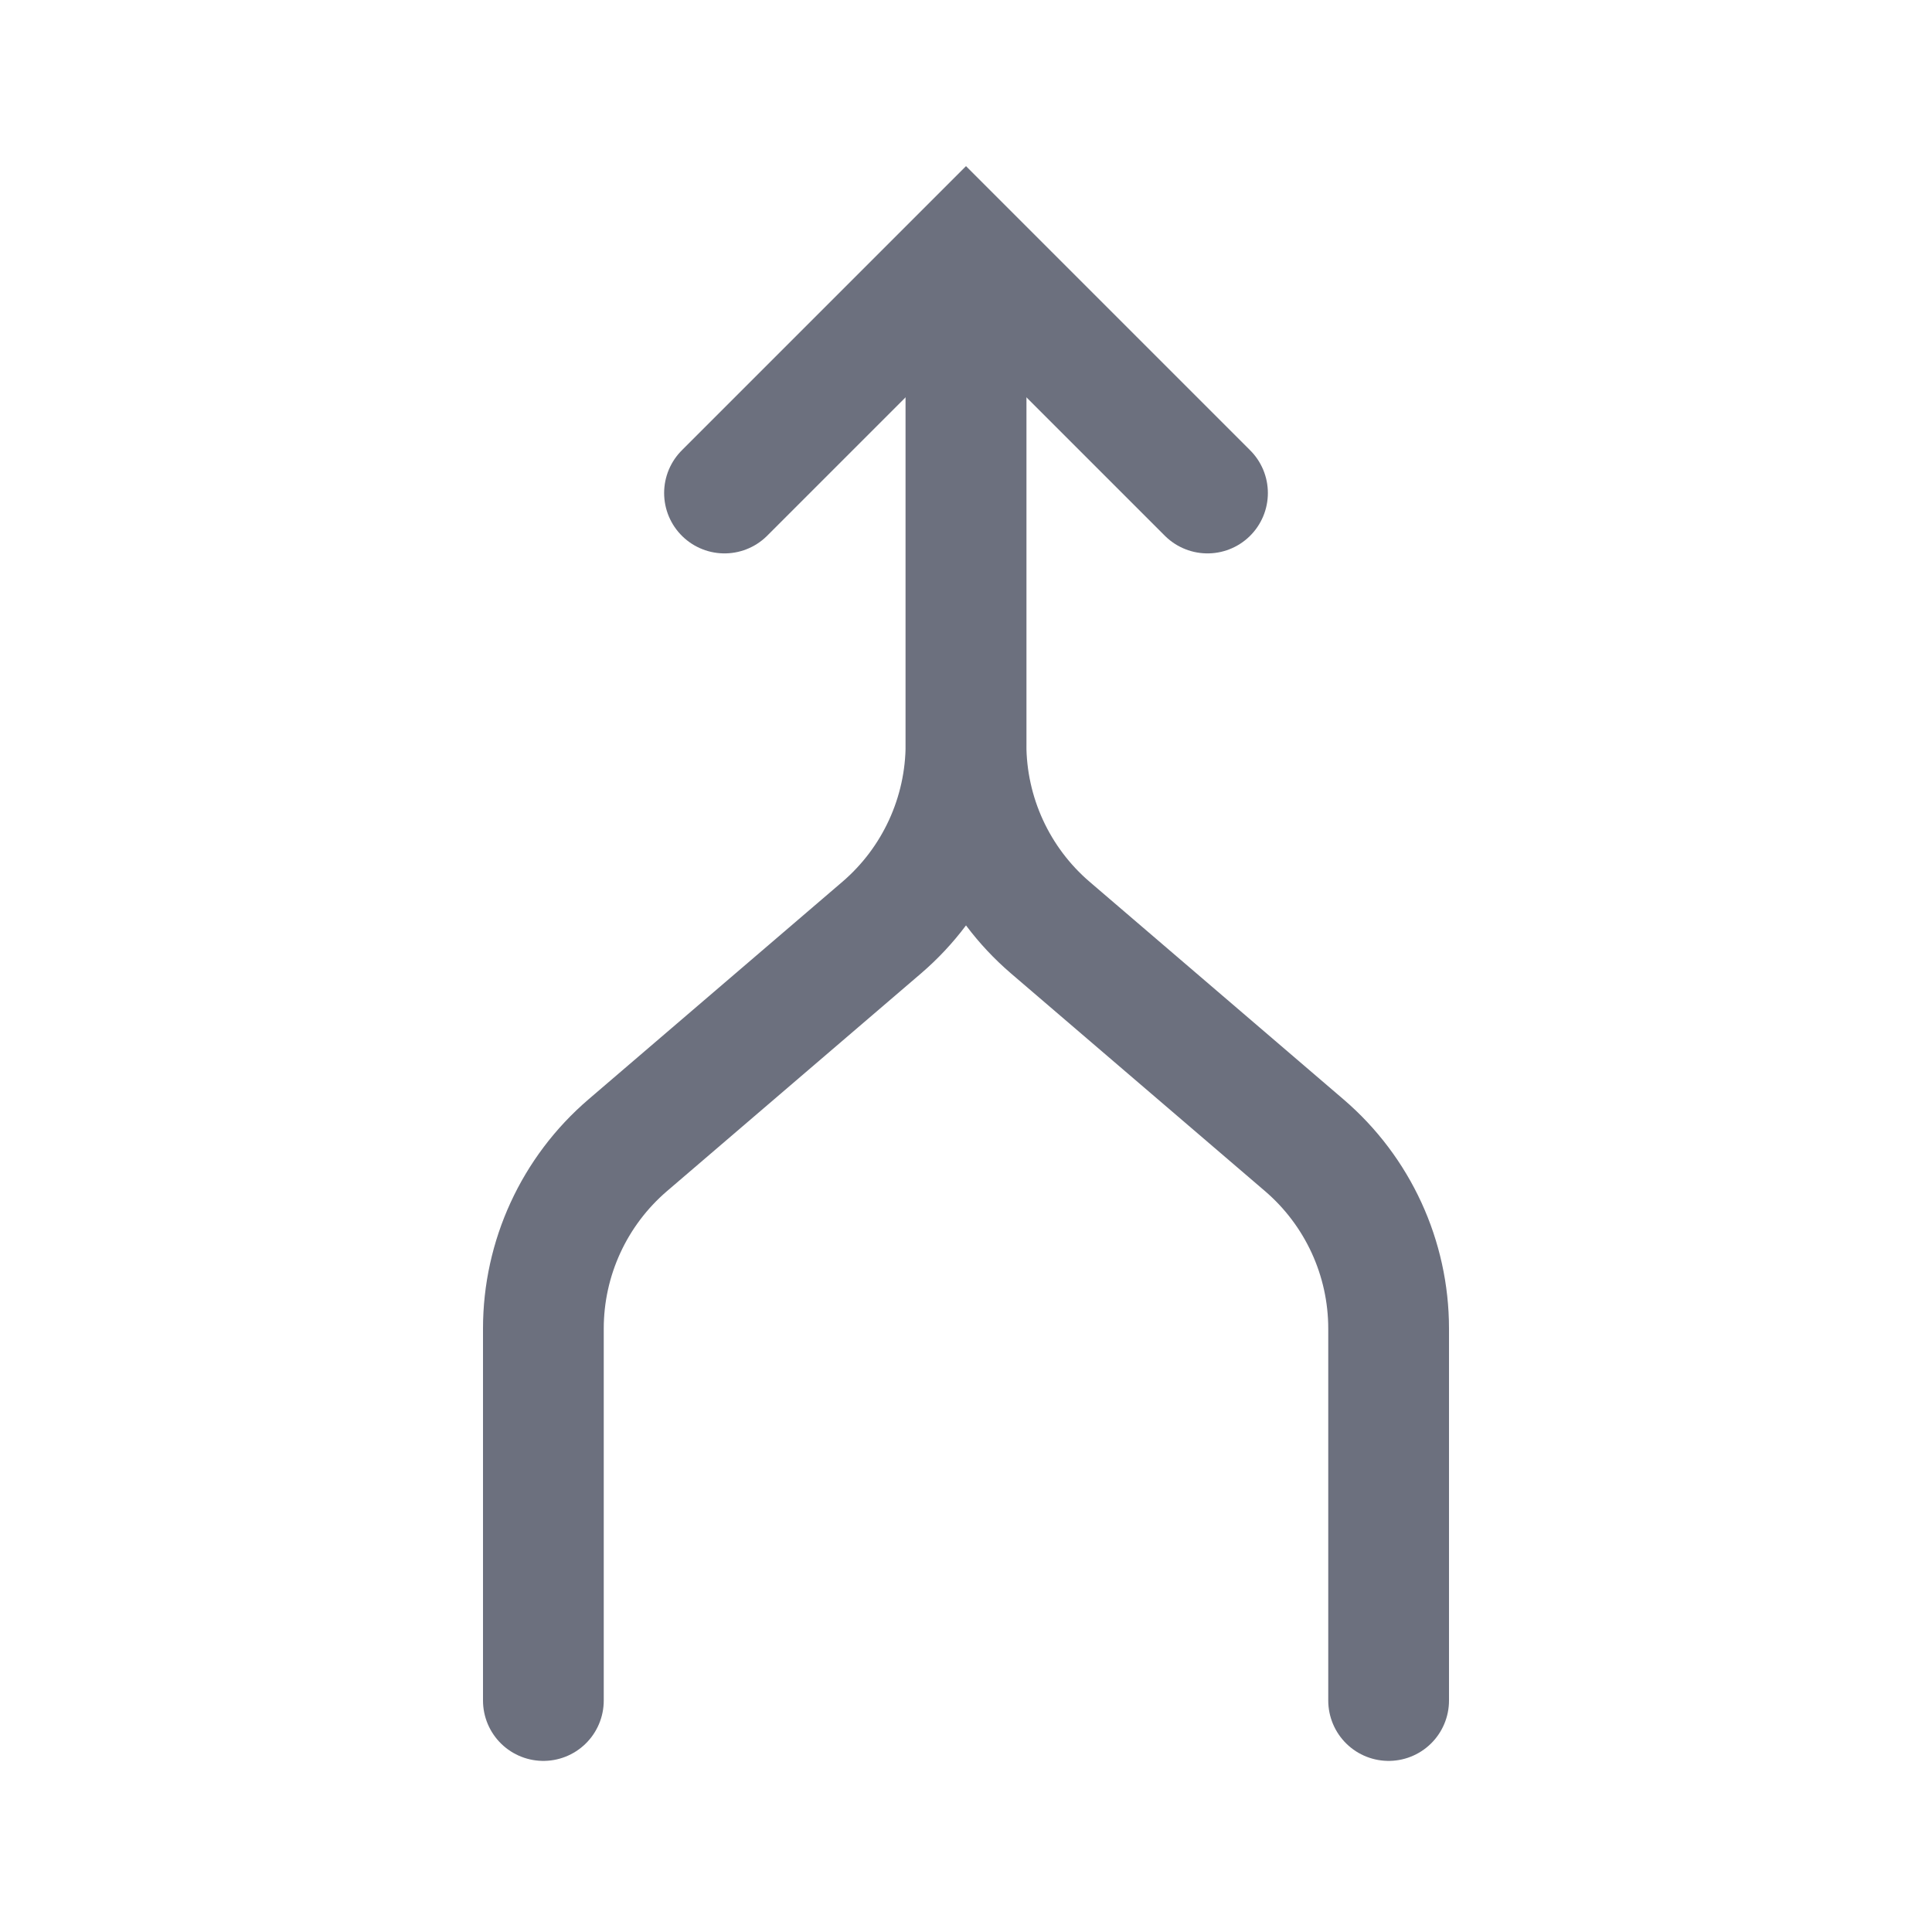
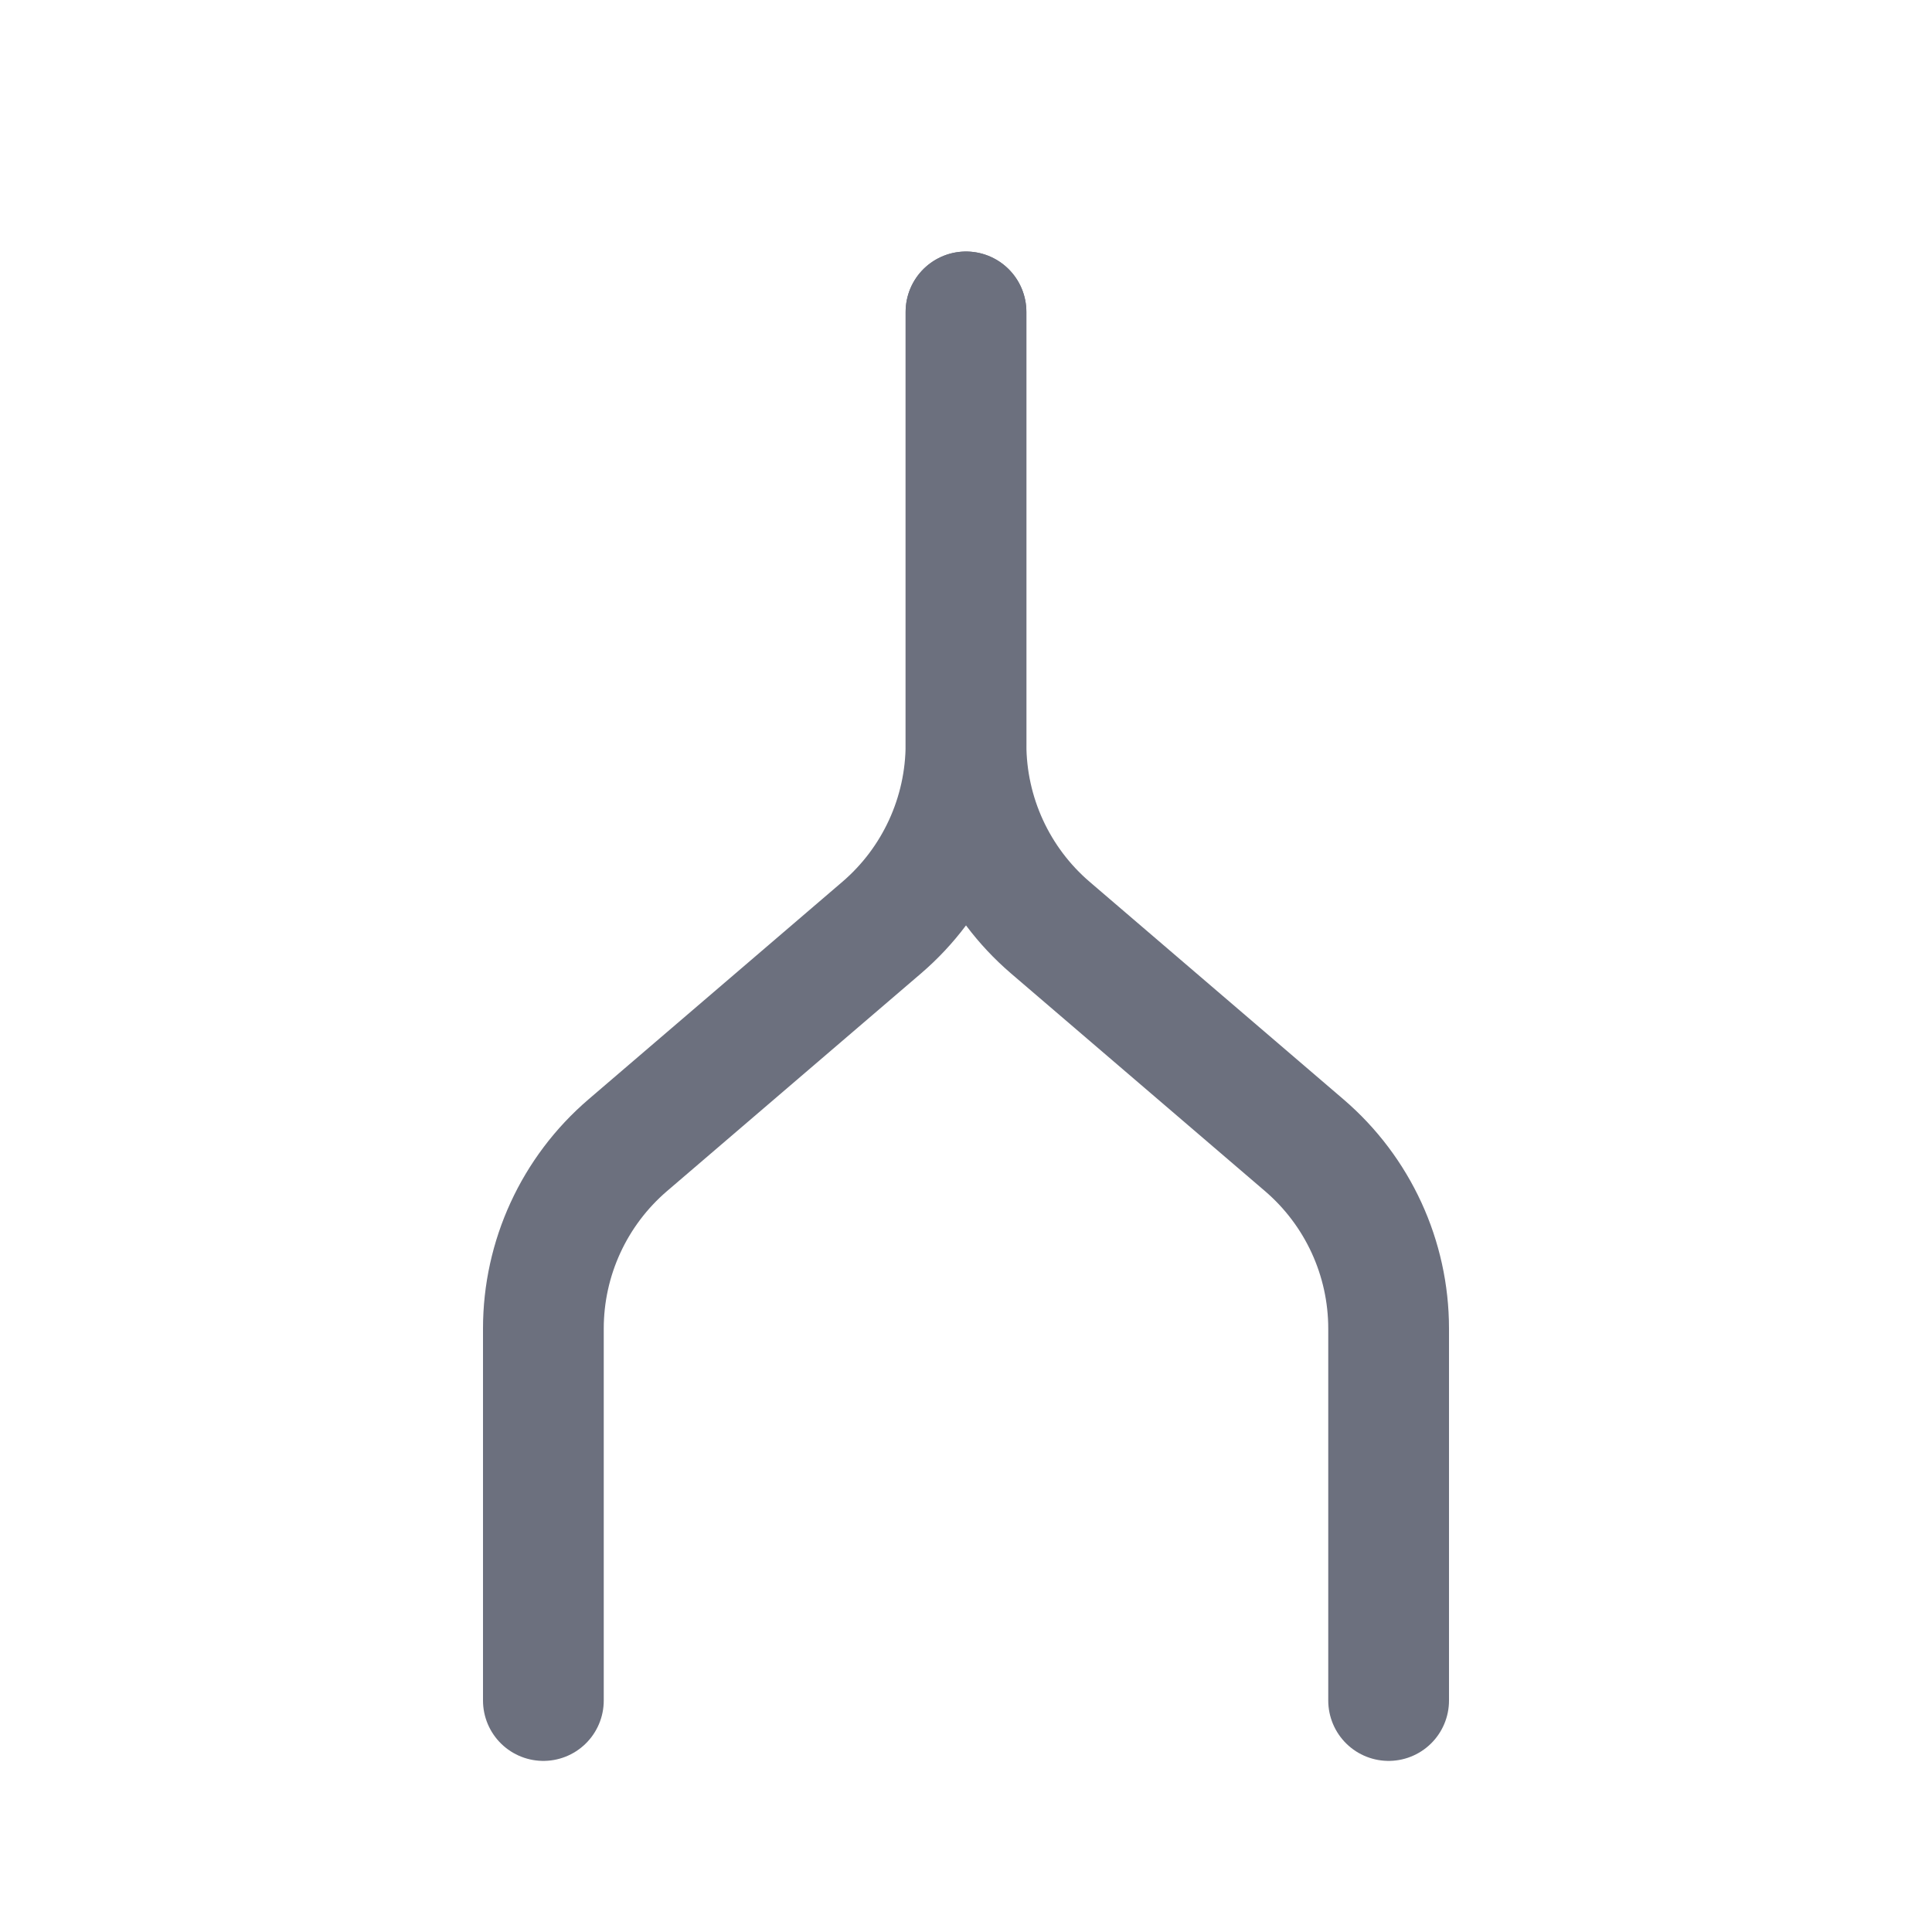
<svg xmlns="http://www.w3.org/2000/svg" width="16" height="16" viewBox="0 0 16 16" fill="none">
-   <path d="M6 4.083L8 2.083L10 4.083" stroke="#6C707E" stroke-linecap="round" />
  <path d="M8 2.583V6.163C8 6.747 7.745 7.302 7.302 7.682L5.198 9.485C4.755 9.865 4.5 10.419 4.5 11.003V14.083" stroke="#6C707E" stroke-linecap="round" />
  <path d="M8 2.583V6.163C8 6.747 8.255 7.302 8.698 7.682L10.802 9.485C11.245 9.865 11.5 10.419 11.5 11.003V14.083" stroke="#6C707E" stroke-linecap="round" />
</svg>